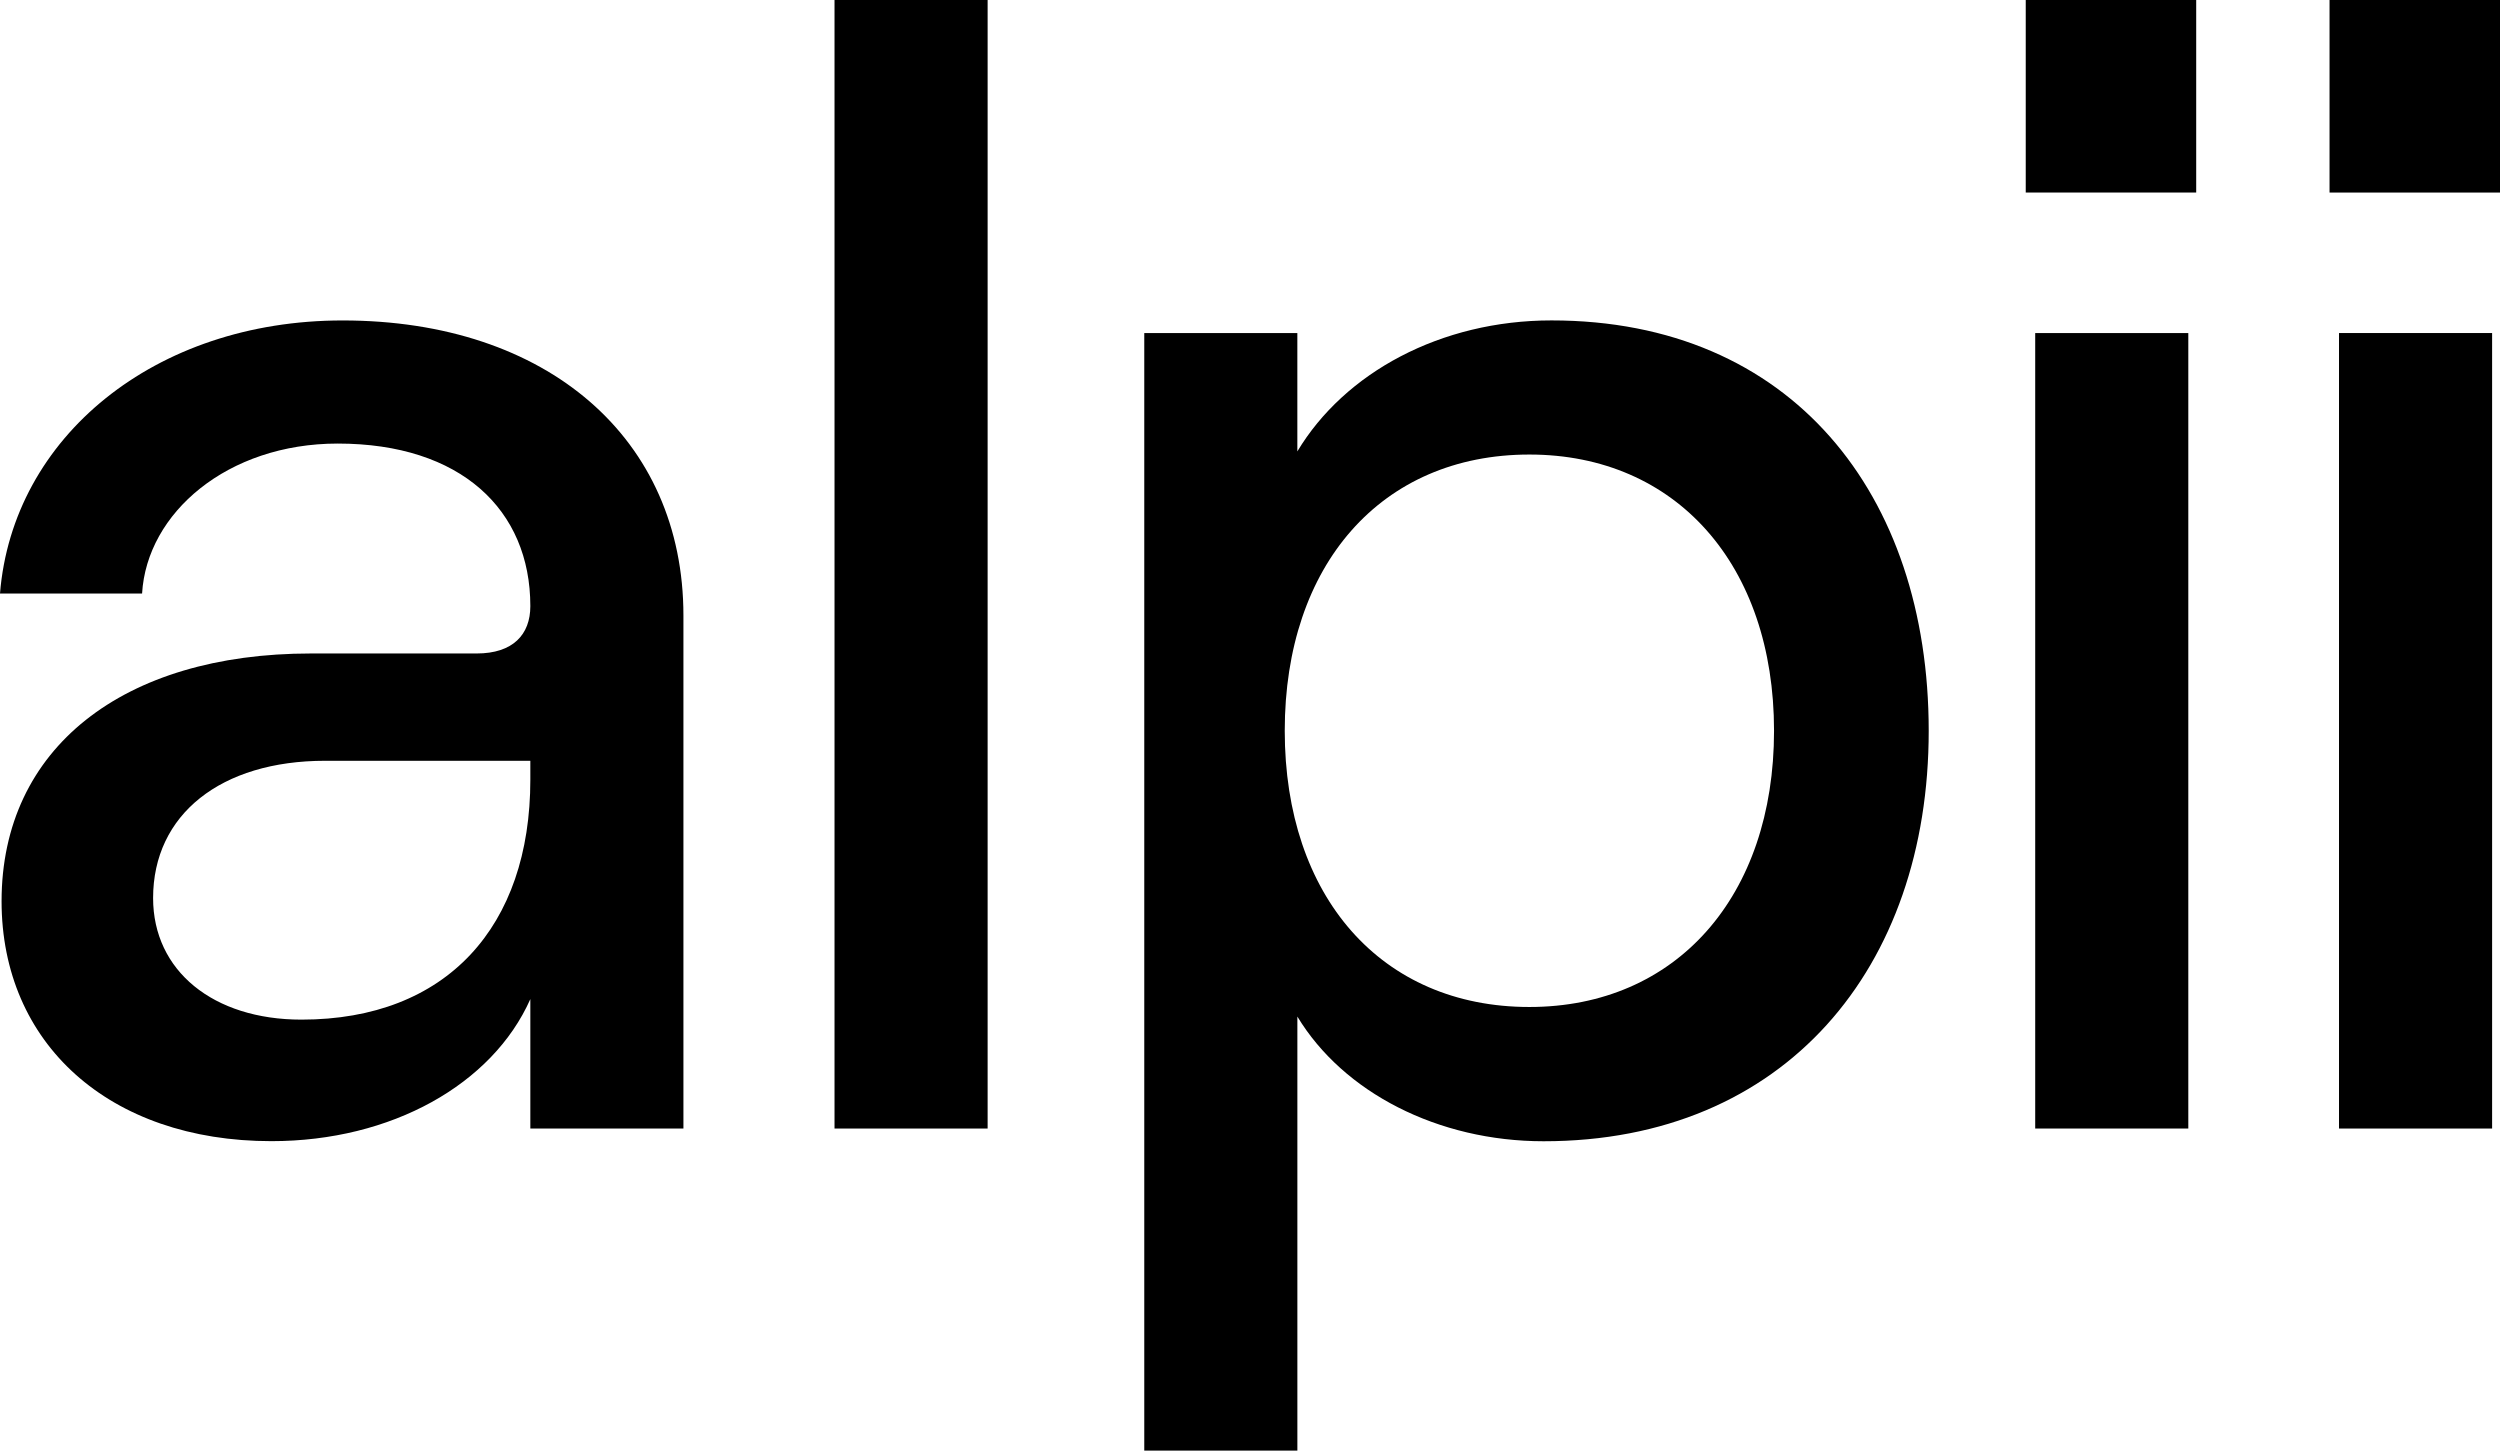
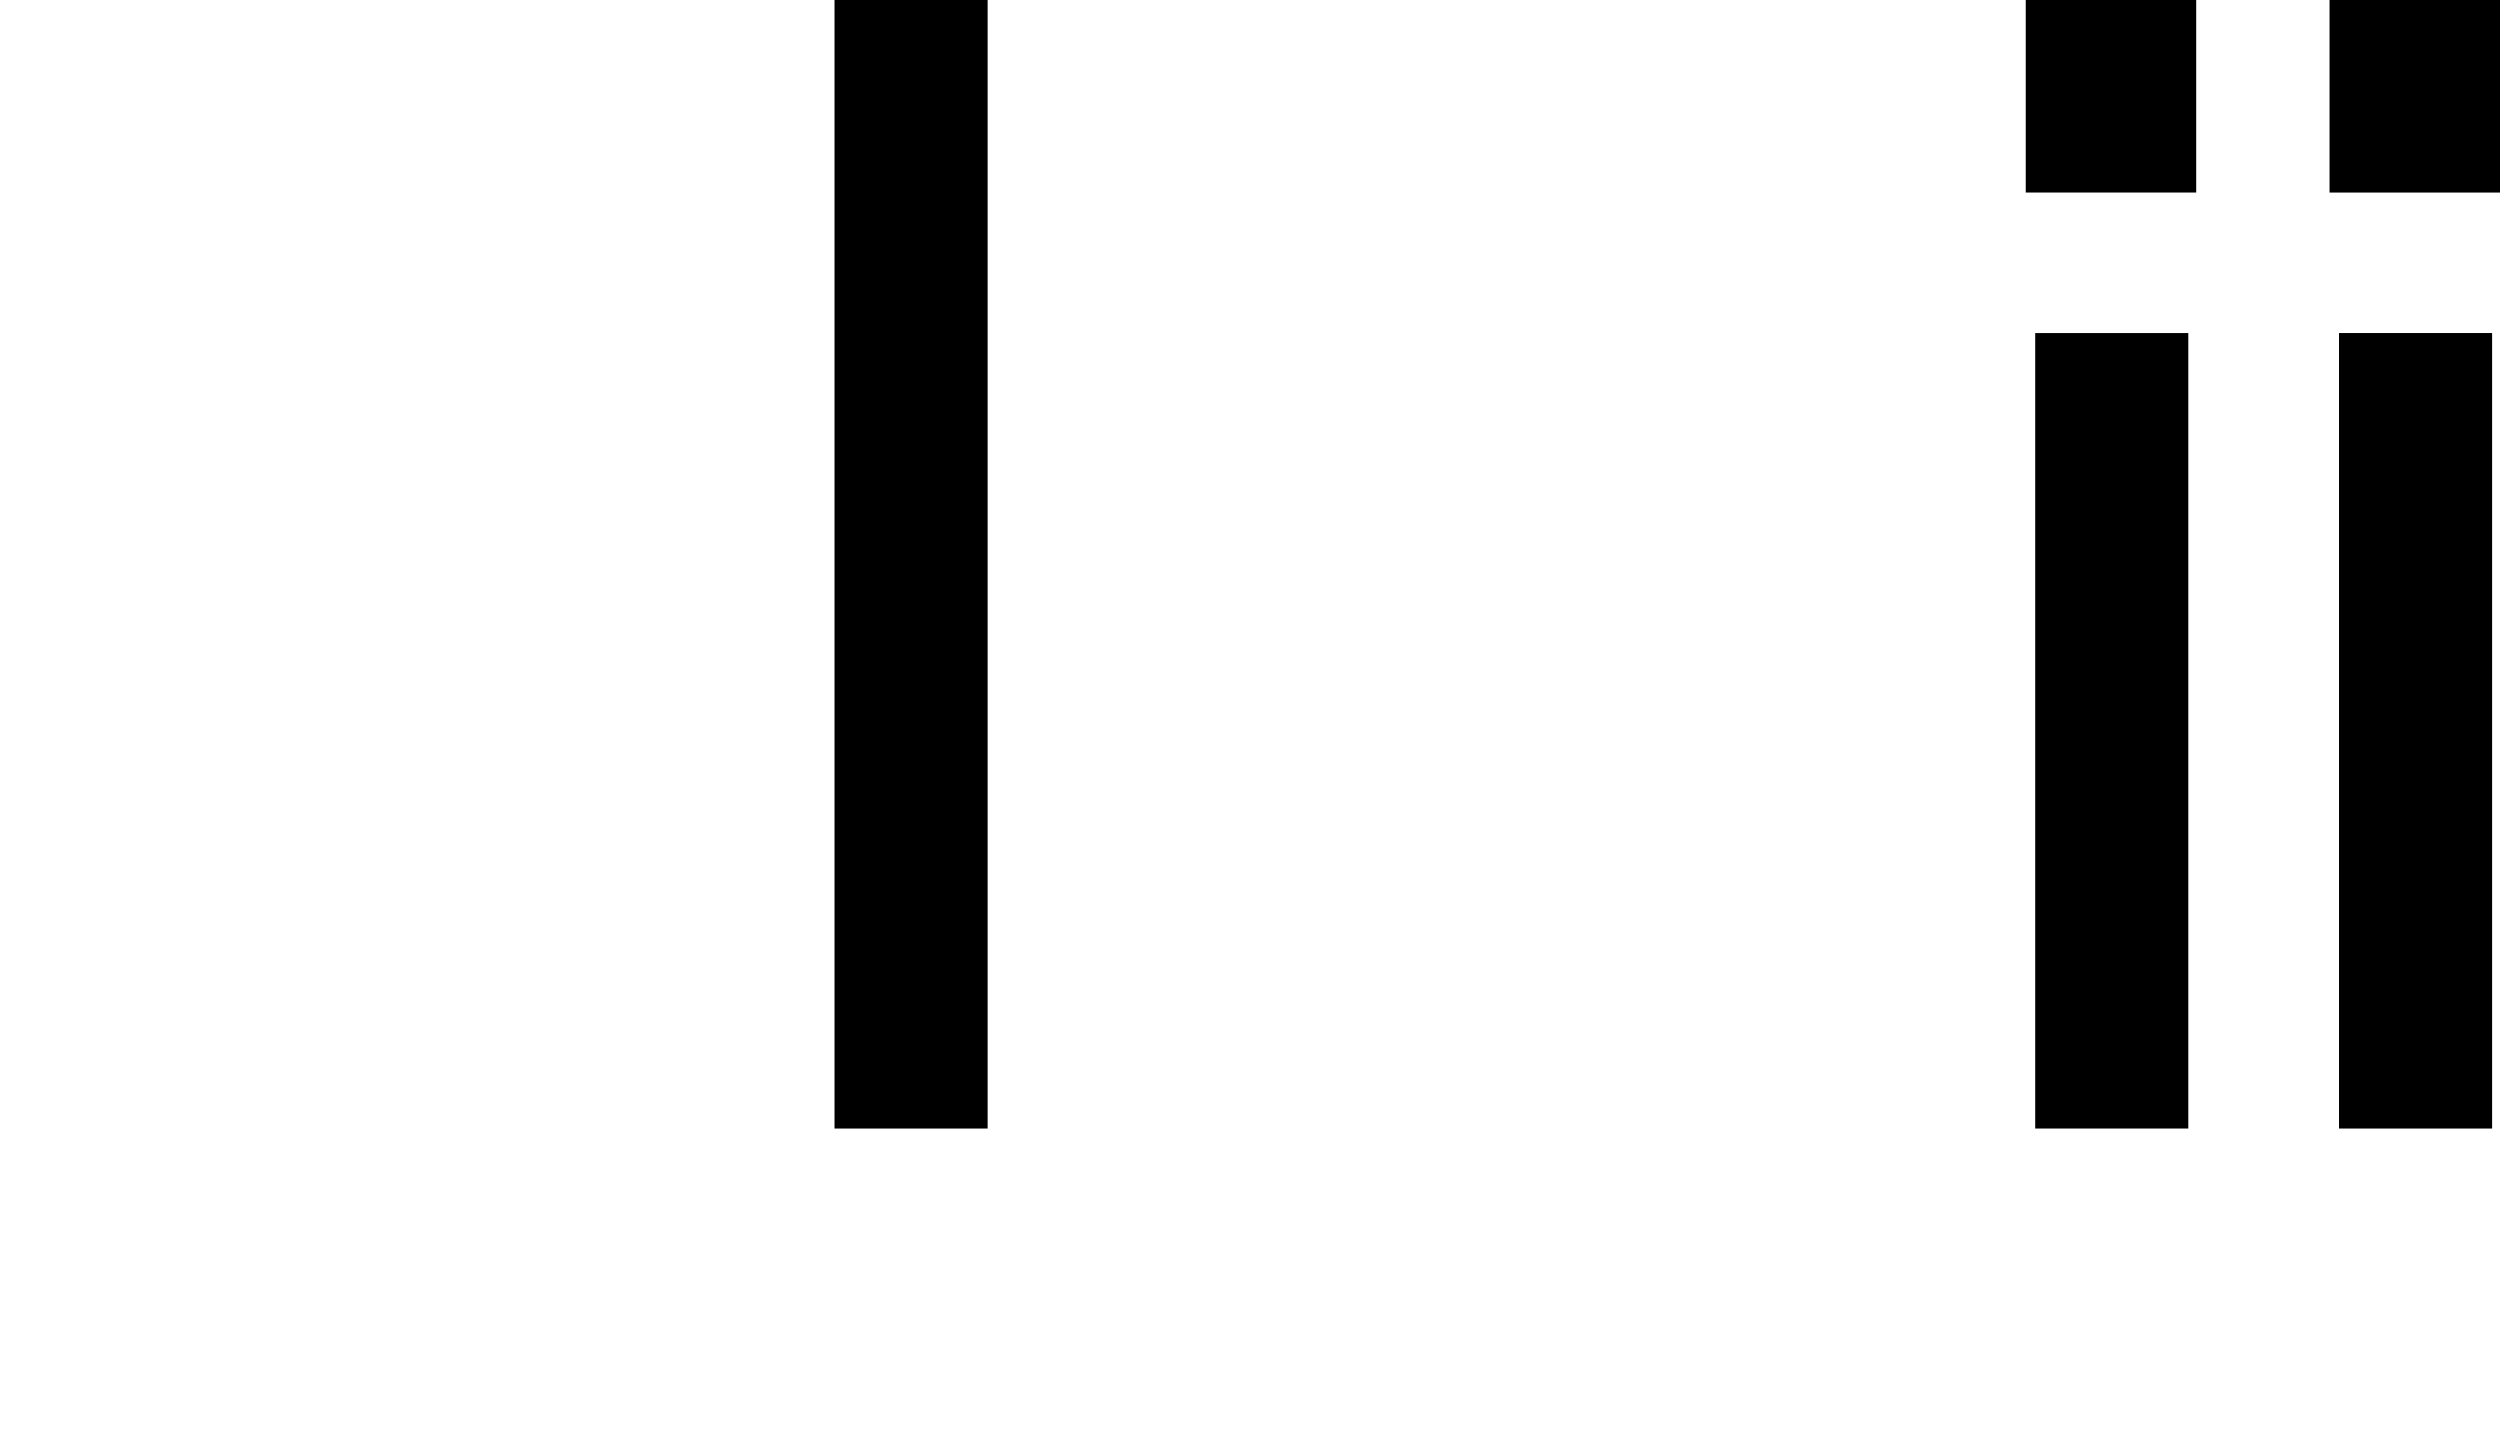
<svg xmlns="http://www.w3.org/2000/svg" viewBox="0 0 1967.48 1141.55">
  <g>
-     <path d="M537.85,484.44V888.15H417.37V786.29c-29.82,67.08-109.32,111.79-203.72,111.79-127.94,0-212.41-77-212.41-188.8,0-120.49,95.65-195,243.46-195H375.13c28.57,0,42.24-14.9,42.24-37.26,0-75.78-54.66-127.94-151.55-127.94-86.95,0-150.3,54.65-154,118H0c9.94-123,121.73-214.89,269.55-214.89C431,252.16,537.85,345.32,537.85,484.44ZM417.37,613.63v-14.9H255.88c-82,0-135.39,42.22-135.39,108.06,0,57.14,47.2,95.65,116.76,95.65C351.53,802.44,417.37,729.16,417.37,613.63Z" />
    <path d="M656.76,0H777.25V888.15H656.76Z" />
-     <path d="M900.53,262.1H1021v93.16c37.26-62.11,113-103.1,200-103.1,188.81,0,296.88,136.64,296.88,323s-113,323-303.09,323c-83.22,0-157.75-38.5-193.77-98.13v341.6H900.53Zm495.62,313c0-130.42-77-217.38-192.54-217.38-116.76,0-192.53,87-192.53,217.38s75.77,217.39,192.53,217.39C1319.14,792.51,1396.15,705.55,1396.15,575.12Z" />
    <path d="M1728.39,0V151.54H1594.24V0Zm-126.7,262.1h120.49V888.15H1601.69Z" />
    <path d="M1967.48,0V151.54H1833.33V0Zm-126.7,262.1h120.49V888.15H1840.78Z" />
  </g>
</svg>